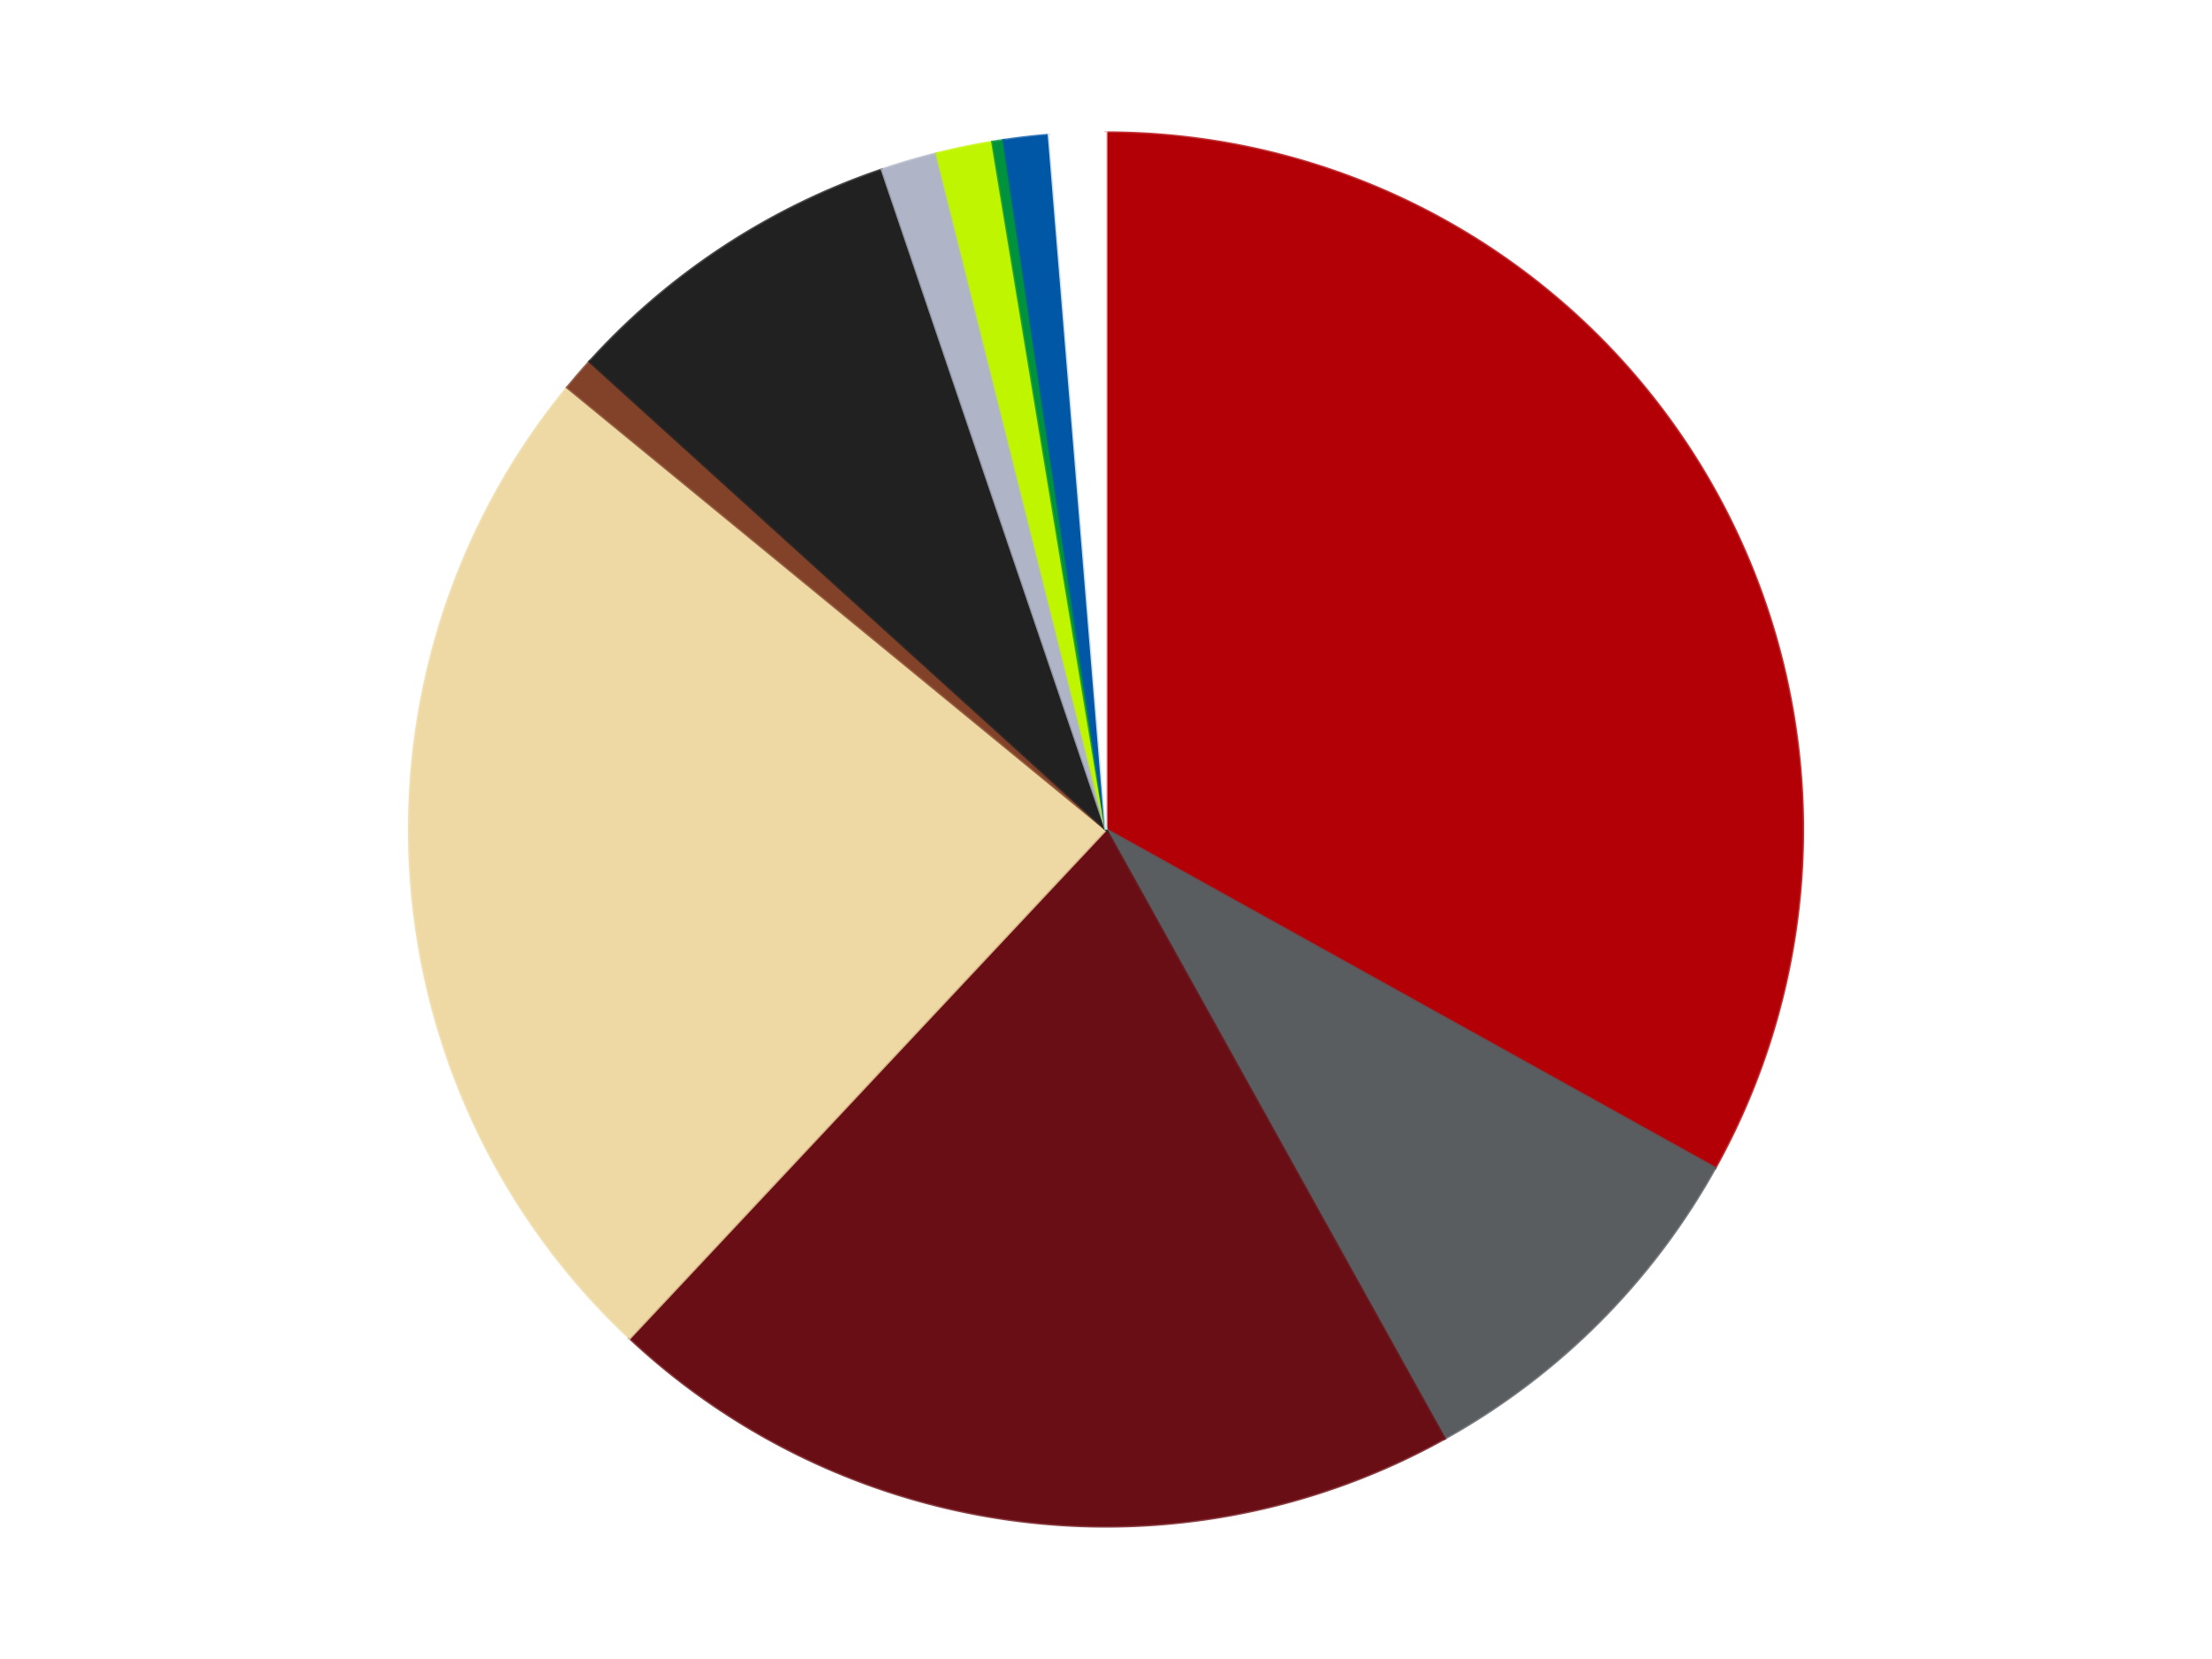
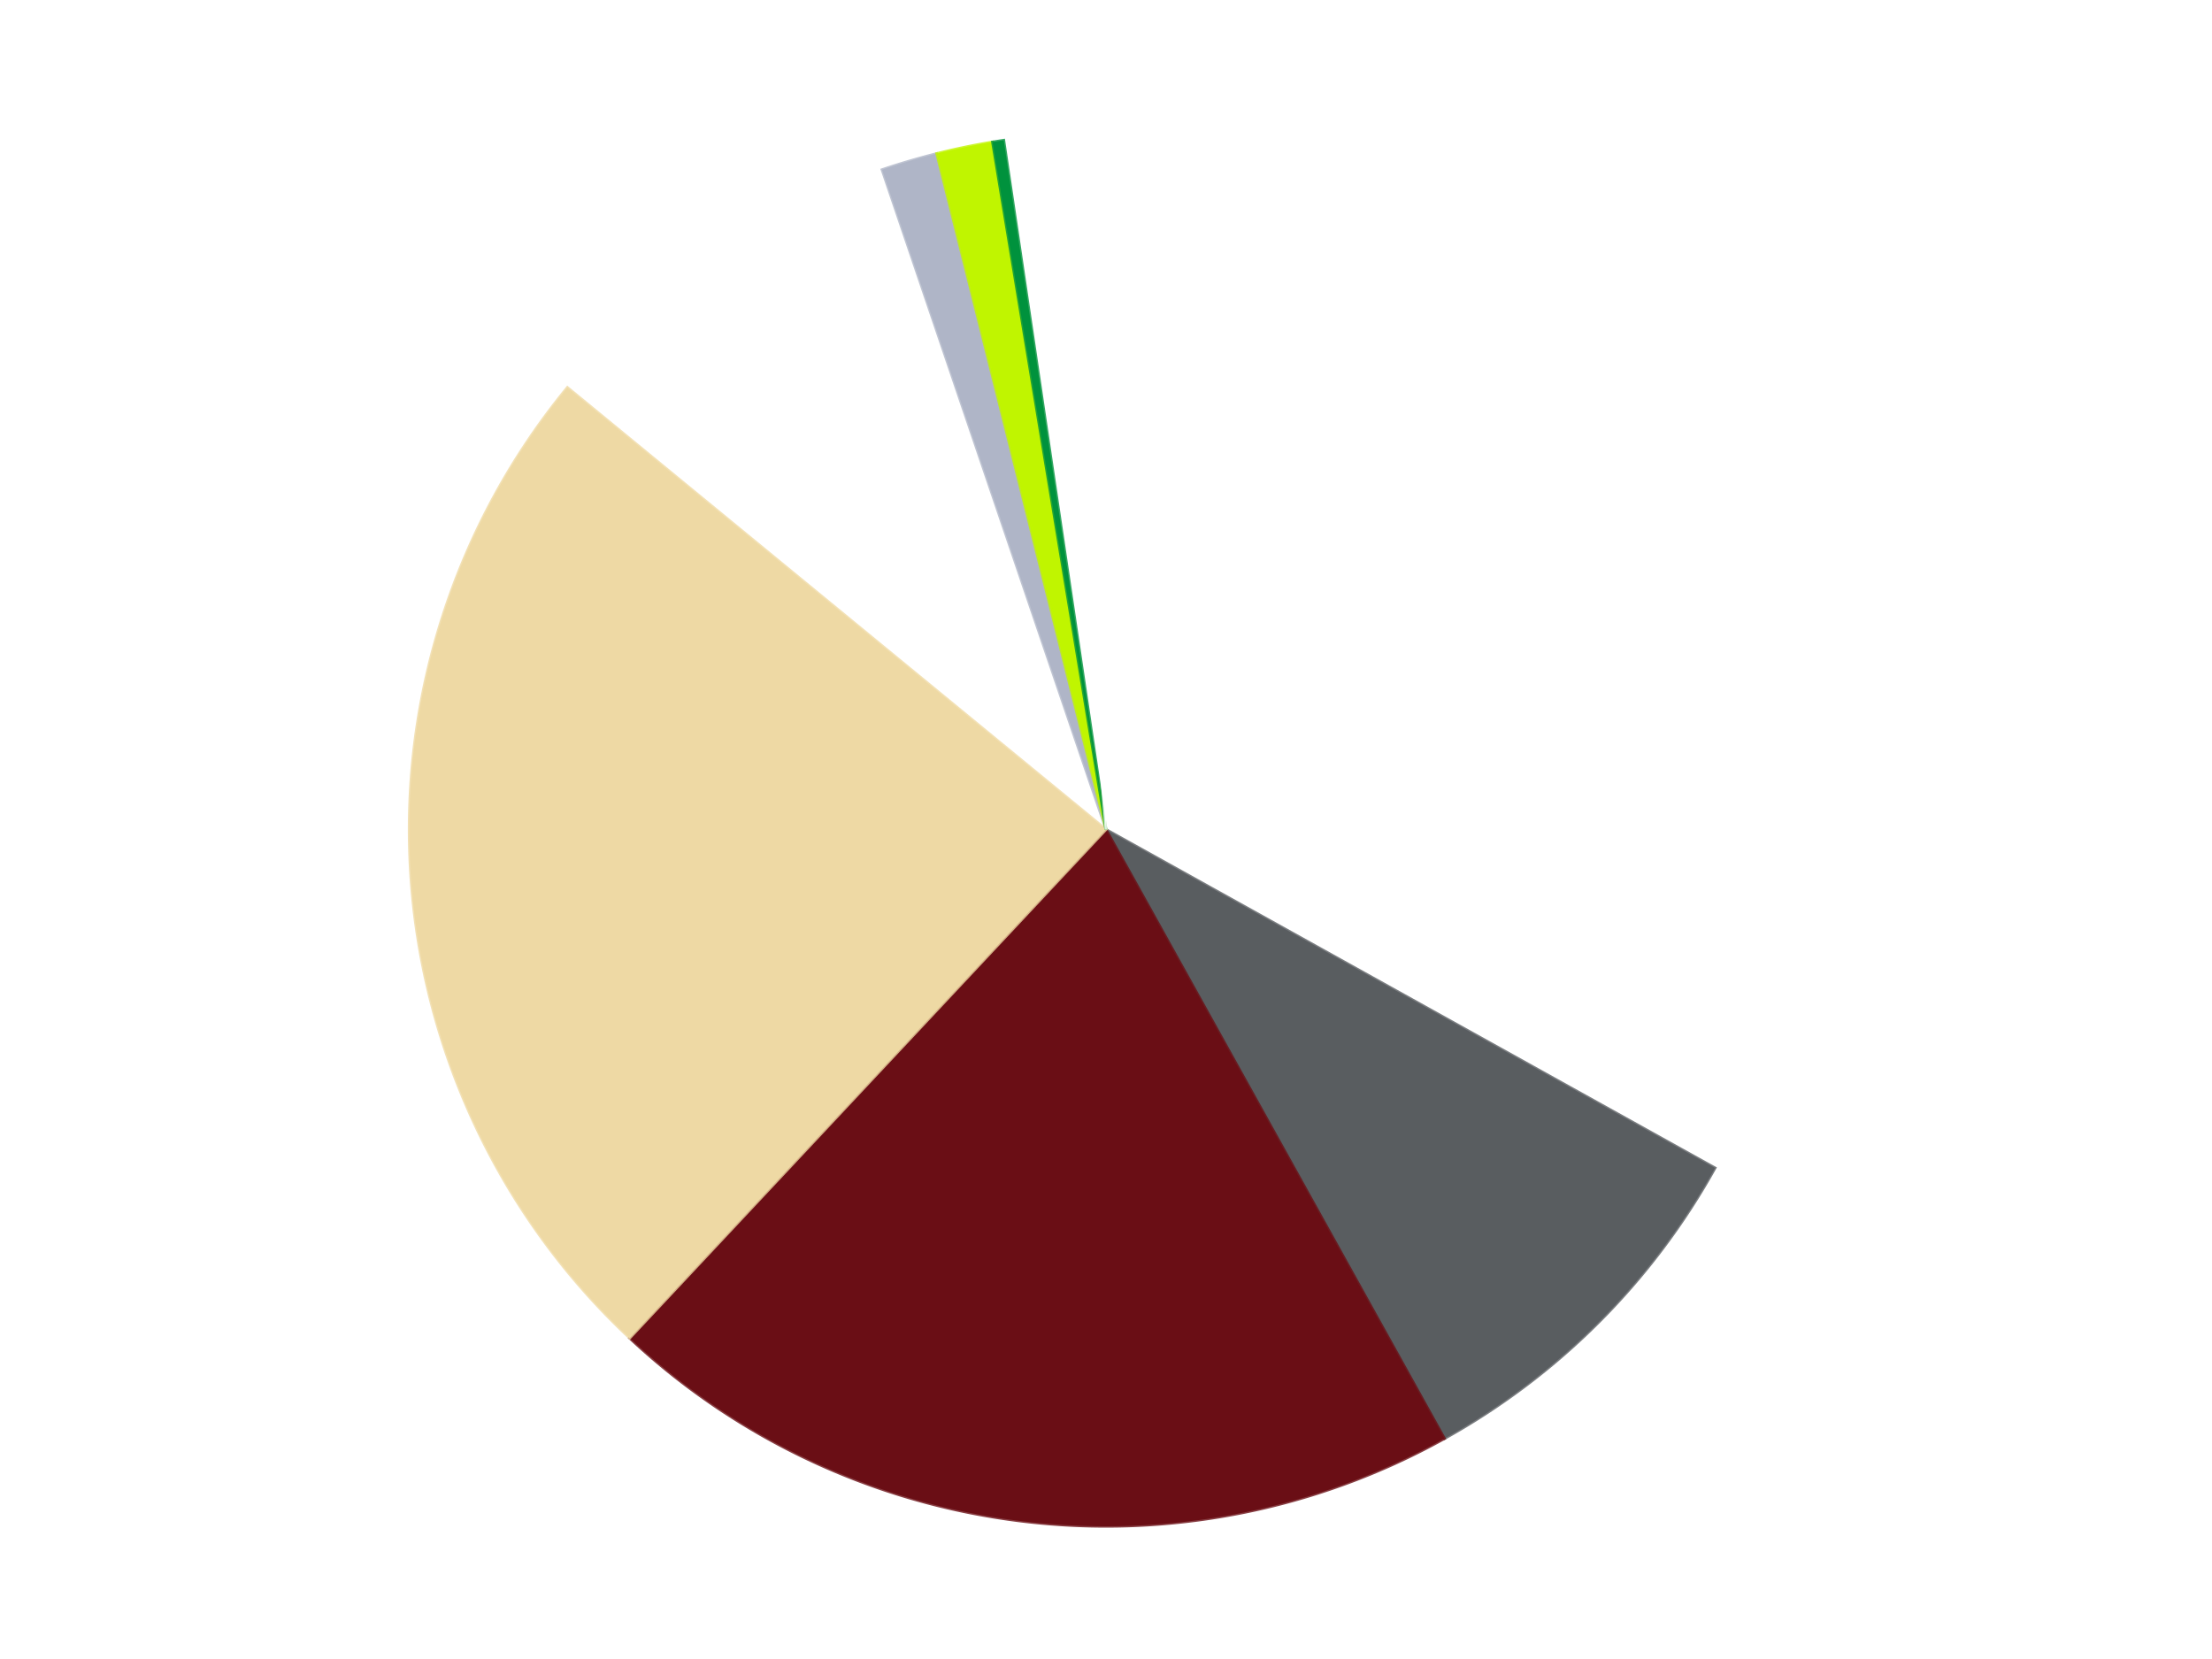
<svg xmlns="http://www.w3.org/2000/svg" xmlns:xlink="http://www.w3.org/1999/xlink" id="chart-f83a1ffa-f3ae-4315-a37c-59a79f05a974" class="pygal-chart" viewBox="0 0 800 600">
  <defs>
    <style type="text/css">#chart-f83a1ffa-f3ae-4315-a37c-59a79f05a974{-webkit-user-select:none;-webkit-font-smoothing:antialiased;font-family:Consolas,"Liberation Mono",Menlo,Courier,monospace}#chart-f83a1ffa-f3ae-4315-a37c-59a79f05a974 .title{font-family:Consolas,"Liberation Mono",Menlo,Courier,monospace;font-size:16px}#chart-f83a1ffa-f3ae-4315-a37c-59a79f05a974 .legends .legend text{font-family:Consolas,"Liberation Mono",Menlo,Courier,monospace;font-size:14px}#chart-f83a1ffa-f3ae-4315-a37c-59a79f05a974 .axis text{font-family:Consolas,"Liberation Mono",Menlo,Courier,monospace;font-size:10px}#chart-f83a1ffa-f3ae-4315-a37c-59a79f05a974 .axis text.major{font-family:Consolas,"Liberation Mono",Menlo,Courier,monospace;font-size:10px}#chart-f83a1ffa-f3ae-4315-a37c-59a79f05a974 .text-overlay text.value{font-family:Consolas,"Liberation Mono",Menlo,Courier,monospace;font-size:16px}#chart-f83a1ffa-f3ae-4315-a37c-59a79f05a974 .text-overlay text.label{font-family:Consolas,"Liberation Mono",Menlo,Courier,monospace;font-size:10px}#chart-f83a1ffa-f3ae-4315-a37c-59a79f05a974 .tooltip{font-family:Consolas,"Liberation Mono",Menlo,Courier,monospace;font-size:14px}#chart-f83a1ffa-f3ae-4315-a37c-59a79f05a974 text.no_data{font-family:Consolas,"Liberation Mono",Menlo,Courier,monospace;font-size:64px}
#chart-f83a1ffa-f3ae-4315-a37c-59a79f05a974{background-color:transparent}#chart-f83a1ffa-f3ae-4315-a37c-59a79f05a974 path,#chart-f83a1ffa-f3ae-4315-a37c-59a79f05a974 line,#chart-f83a1ffa-f3ae-4315-a37c-59a79f05a974 rect,#chart-f83a1ffa-f3ae-4315-a37c-59a79f05a974 circle{-webkit-transition:150ms;-moz-transition:150ms;transition:150ms}#chart-f83a1ffa-f3ae-4315-a37c-59a79f05a974 .graph &gt; .background{fill:transparent}#chart-f83a1ffa-f3ae-4315-a37c-59a79f05a974 .plot &gt; .background{fill:transparent}#chart-f83a1ffa-f3ae-4315-a37c-59a79f05a974 .graph{fill:rgba(0,0,0,.87)}#chart-f83a1ffa-f3ae-4315-a37c-59a79f05a974 text.no_data{fill:rgba(0,0,0,1)}#chart-f83a1ffa-f3ae-4315-a37c-59a79f05a974 .title{fill:rgba(0,0,0,1)}#chart-f83a1ffa-f3ae-4315-a37c-59a79f05a974 .legends .legend text{fill:rgba(0,0,0,.87)}#chart-f83a1ffa-f3ae-4315-a37c-59a79f05a974 .legends .legend:hover text{fill:rgba(0,0,0,1)}#chart-f83a1ffa-f3ae-4315-a37c-59a79f05a974 .axis .line{stroke:rgba(0,0,0,1)}#chart-f83a1ffa-f3ae-4315-a37c-59a79f05a974 .axis .guide.line{stroke:rgba(0,0,0,.54)}#chart-f83a1ffa-f3ae-4315-a37c-59a79f05a974 .axis .major.line{stroke:rgba(0,0,0,.87)}#chart-f83a1ffa-f3ae-4315-a37c-59a79f05a974 .axis text.major{fill:rgba(0,0,0,1)}#chart-f83a1ffa-f3ae-4315-a37c-59a79f05a974 .axis.y .guides:hover .guide.line,#chart-f83a1ffa-f3ae-4315-a37c-59a79f05a974 .line-graph .axis.x .guides:hover .guide.line,#chart-f83a1ffa-f3ae-4315-a37c-59a79f05a974 .stackedline-graph .axis.x .guides:hover .guide.line,#chart-f83a1ffa-f3ae-4315-a37c-59a79f05a974 .xy-graph .axis.x .guides:hover .guide.line{stroke:rgba(0,0,0,1)}#chart-f83a1ffa-f3ae-4315-a37c-59a79f05a974 .axis .guides:hover text{fill:rgba(0,0,0,1)}#chart-f83a1ffa-f3ae-4315-a37c-59a79f05a974 .reactive{fill-opacity:1.0;stroke-opacity:.8;stroke-width:1}#chart-f83a1ffa-f3ae-4315-a37c-59a79f05a974 .ci{stroke:rgba(0,0,0,.87)}#chart-f83a1ffa-f3ae-4315-a37c-59a79f05a974 .reactive.active,#chart-f83a1ffa-f3ae-4315-a37c-59a79f05a974 .active .reactive{fill-opacity:0.6;stroke-opacity:.9;stroke-width:4}#chart-f83a1ffa-f3ae-4315-a37c-59a79f05a974 .ci .reactive.active{stroke-width:1.5}#chart-f83a1ffa-f3ae-4315-a37c-59a79f05a974 .series text{fill:rgba(0,0,0,1)}#chart-f83a1ffa-f3ae-4315-a37c-59a79f05a974 .tooltip rect{fill:transparent;stroke:rgba(0,0,0,1);-webkit-transition:opacity 150ms;-moz-transition:opacity 150ms;transition:opacity 150ms}#chart-f83a1ffa-f3ae-4315-a37c-59a79f05a974 .tooltip .label{fill:rgba(0,0,0,.87)}#chart-f83a1ffa-f3ae-4315-a37c-59a79f05a974 .tooltip .label{fill:rgba(0,0,0,.87)}#chart-f83a1ffa-f3ae-4315-a37c-59a79f05a974 .tooltip .legend{font-size:.8em;fill:rgba(0,0,0,.54)}#chart-f83a1ffa-f3ae-4315-a37c-59a79f05a974 .tooltip .x_label{font-size:.6em;fill:rgba(0,0,0,1)}#chart-f83a1ffa-f3ae-4315-a37c-59a79f05a974 .tooltip .xlink{font-size:.5em;text-decoration:underline}#chart-f83a1ffa-f3ae-4315-a37c-59a79f05a974 .tooltip .value{font-size:1.5em}#chart-f83a1ffa-f3ae-4315-a37c-59a79f05a974 .bound{font-size:.5em}#chart-f83a1ffa-f3ae-4315-a37c-59a79f05a974 .max-value{font-size:.75em;fill:rgba(0,0,0,.54)}#chart-f83a1ffa-f3ae-4315-a37c-59a79f05a974 .map-element{fill:transparent;stroke:rgba(0,0,0,.54) !important}#chart-f83a1ffa-f3ae-4315-a37c-59a79f05a974 .map-element .reactive{fill-opacity:inherit;stroke-opacity:inherit}#chart-f83a1ffa-f3ae-4315-a37c-59a79f05a974 .color-0,#chart-f83a1ffa-f3ae-4315-a37c-59a79f05a974 .color-0 a:visited{stroke:#F44336;fill:#F44336}#chart-f83a1ffa-f3ae-4315-a37c-59a79f05a974 .color-1,#chart-f83a1ffa-f3ae-4315-a37c-59a79f05a974 .color-1 a:visited{stroke:#3F51B5;fill:#3F51B5}#chart-f83a1ffa-f3ae-4315-a37c-59a79f05a974 .color-2,#chart-f83a1ffa-f3ae-4315-a37c-59a79f05a974 .color-2 a:visited{stroke:#009688;fill:#009688}#chart-f83a1ffa-f3ae-4315-a37c-59a79f05a974 .color-3,#chart-f83a1ffa-f3ae-4315-a37c-59a79f05a974 .color-3 a:visited{stroke:#FFC107;fill:#FFC107}#chart-f83a1ffa-f3ae-4315-a37c-59a79f05a974 .color-4,#chart-f83a1ffa-f3ae-4315-a37c-59a79f05a974 .color-4 a:visited{stroke:#FF5722;fill:#FF5722}#chart-f83a1ffa-f3ae-4315-a37c-59a79f05a974 .color-5,#chart-f83a1ffa-f3ae-4315-a37c-59a79f05a974 .color-5 a:visited{stroke:#9C27B0;fill:#9C27B0}#chart-f83a1ffa-f3ae-4315-a37c-59a79f05a974 .color-6,#chart-f83a1ffa-f3ae-4315-a37c-59a79f05a974 .color-6 a:visited{stroke:#03A9F4;fill:#03A9F4}#chart-f83a1ffa-f3ae-4315-a37c-59a79f05a974 .color-7,#chart-f83a1ffa-f3ae-4315-a37c-59a79f05a974 .color-7 a:visited{stroke:#8BC34A;fill:#8BC34A}#chart-f83a1ffa-f3ae-4315-a37c-59a79f05a974 .color-8,#chart-f83a1ffa-f3ae-4315-a37c-59a79f05a974 .color-8 a:visited{stroke:#FF9800;fill:#FF9800}#chart-f83a1ffa-f3ae-4315-a37c-59a79f05a974 .color-9,#chart-f83a1ffa-f3ae-4315-a37c-59a79f05a974 .color-9 a:visited{stroke:#E91E63;fill:#E91E63}#chart-f83a1ffa-f3ae-4315-a37c-59a79f05a974 .color-10,#chart-f83a1ffa-f3ae-4315-a37c-59a79f05a974 .color-10 a:visited{stroke:#2196F3;fill:#2196F3}#chart-f83a1ffa-f3ae-4315-a37c-59a79f05a974 .text-overlay .color-0 text{fill:black}#chart-f83a1ffa-f3ae-4315-a37c-59a79f05a974 .text-overlay .color-1 text{fill:black}#chart-f83a1ffa-f3ae-4315-a37c-59a79f05a974 .text-overlay .color-2 text{fill:black}#chart-f83a1ffa-f3ae-4315-a37c-59a79f05a974 .text-overlay .color-3 text{fill:black}#chart-f83a1ffa-f3ae-4315-a37c-59a79f05a974 .text-overlay .color-4 text{fill:black}#chart-f83a1ffa-f3ae-4315-a37c-59a79f05a974 .text-overlay .color-5 text{fill:black}#chart-f83a1ffa-f3ae-4315-a37c-59a79f05a974 .text-overlay .color-6 text{fill:black}#chart-f83a1ffa-f3ae-4315-a37c-59a79f05a974 .text-overlay .color-7 text{fill:black}#chart-f83a1ffa-f3ae-4315-a37c-59a79f05a974 .text-overlay .color-8 text{fill:black}#chart-f83a1ffa-f3ae-4315-a37c-59a79f05a974 .text-overlay .color-9 text{fill:black}#chart-f83a1ffa-f3ae-4315-a37c-59a79f05a974 .text-overlay .color-10 text{fill:black}
#chart-f83a1ffa-f3ae-4315-a37c-59a79f05a974 text.no_data{text-anchor:middle}#chart-f83a1ffa-f3ae-4315-a37c-59a79f05a974 .guide.line{fill:none}#chart-f83a1ffa-f3ae-4315-a37c-59a79f05a974 .centered{text-anchor:middle}#chart-f83a1ffa-f3ae-4315-a37c-59a79f05a974 .title{text-anchor:middle}#chart-f83a1ffa-f3ae-4315-a37c-59a79f05a974 .legends .legend text{fill-opacity:1}#chart-f83a1ffa-f3ae-4315-a37c-59a79f05a974 .axis.x text{text-anchor:middle}#chart-f83a1ffa-f3ae-4315-a37c-59a79f05a974 .axis.x:not(.web) text[transform]{text-anchor:start}#chart-f83a1ffa-f3ae-4315-a37c-59a79f05a974 .axis.x:not(.web) text[transform].backwards{text-anchor:end}#chart-f83a1ffa-f3ae-4315-a37c-59a79f05a974 .axis.y text{text-anchor:end}#chart-f83a1ffa-f3ae-4315-a37c-59a79f05a974 .axis.y text[transform].backwards{text-anchor:start}#chart-f83a1ffa-f3ae-4315-a37c-59a79f05a974 .axis.y2 text{text-anchor:start}#chart-f83a1ffa-f3ae-4315-a37c-59a79f05a974 .axis.y2 text[transform].backwards{text-anchor:end}#chart-f83a1ffa-f3ae-4315-a37c-59a79f05a974 .axis .guide.line{stroke-dasharray:4,4;stroke:black}#chart-f83a1ffa-f3ae-4315-a37c-59a79f05a974 .axis .major.guide.line{stroke-dasharray:6,6;stroke:black}#chart-f83a1ffa-f3ae-4315-a37c-59a79f05a974 .horizontal .axis.y .guide.line,#chart-f83a1ffa-f3ae-4315-a37c-59a79f05a974 .horizontal .axis.y2 .guide.line,#chart-f83a1ffa-f3ae-4315-a37c-59a79f05a974 .vertical .axis.x .guide.line{opacity:0}#chart-f83a1ffa-f3ae-4315-a37c-59a79f05a974 .horizontal .axis.always_show .guide.line,#chart-f83a1ffa-f3ae-4315-a37c-59a79f05a974 .vertical .axis.always_show .guide.line{opacity:1 !important}#chart-f83a1ffa-f3ae-4315-a37c-59a79f05a974 .axis.y .guides:hover .guide.line,#chart-f83a1ffa-f3ae-4315-a37c-59a79f05a974 .axis.y2 .guides:hover .guide.line,#chart-f83a1ffa-f3ae-4315-a37c-59a79f05a974 .axis.x .guides:hover .guide.line{opacity:1}#chart-f83a1ffa-f3ae-4315-a37c-59a79f05a974 .axis .guides:hover text{opacity:1}#chart-f83a1ffa-f3ae-4315-a37c-59a79f05a974 .nofill{fill:none}#chart-f83a1ffa-f3ae-4315-a37c-59a79f05a974 .subtle-fill{fill-opacity:.2}#chart-f83a1ffa-f3ae-4315-a37c-59a79f05a974 .dot{stroke-width:1px;fill-opacity:1;stroke-opacity:1}#chart-f83a1ffa-f3ae-4315-a37c-59a79f05a974 .dot.active{stroke-width:5px}#chart-f83a1ffa-f3ae-4315-a37c-59a79f05a974 .dot.negative{fill:transparent}#chart-f83a1ffa-f3ae-4315-a37c-59a79f05a974 text,#chart-f83a1ffa-f3ae-4315-a37c-59a79f05a974 tspan{stroke:none !important}#chart-f83a1ffa-f3ae-4315-a37c-59a79f05a974 .series text.active{opacity:1}#chart-f83a1ffa-f3ae-4315-a37c-59a79f05a974 .tooltip rect{fill-opacity:.95;stroke-width:.5}#chart-f83a1ffa-f3ae-4315-a37c-59a79f05a974 .tooltip text{fill-opacity:1}#chart-f83a1ffa-f3ae-4315-a37c-59a79f05a974 .showable{visibility:hidden}#chart-f83a1ffa-f3ae-4315-a37c-59a79f05a974 .showable.shown{visibility:visible}#chart-f83a1ffa-f3ae-4315-a37c-59a79f05a974 .gauge-background{fill:rgba(229,229,229,1);stroke:none}#chart-f83a1ffa-f3ae-4315-a37c-59a79f05a974 .bg-lines{stroke:transparent;stroke-width:2px}</style>
    <script type="text/javascript">window.pygal = window.pygal || {};window.pygal.config = window.pygal.config || {};window.pygal.config['f83a1ffa-f3ae-4315-a37c-59a79f05a974'] = {"allow_interruptions": false, "box_mode": "extremes", "classes": ["pygal-chart"], "css": ["file://style.css", "file://graph.css"], "defs": [], "disable_xml_declaration": false, "dots_size": 2.5, "dynamic_print_values": false, "explicit_size": false, "fill": false, "force_uri_protocol": "https", "formatter": null, "half_pie": false, "height": 600, "include_x_axis": false, "inner_radius": 0, "interpolate": null, "interpolation_parameters": {}, "interpolation_precision": 250, "inverse_y_axis": false, "js": ["//kozea.github.io/pygal.js/2.0.x/pygal-tooltips.min.js"], "legend_at_bottom": false, "legend_at_bottom_columns": null, "legend_box_size": 12, "logarithmic": false, "margin": 20, "margin_bottom": null, "margin_left": null, "margin_right": null, "margin_top": null, "max_scale": 16, "min_scale": 4, "missing_value_fill_truncation": "x", "no_data_text": "No data", "no_prefix": false, "order_min": null, "pretty_print": false, "print_labels": false, "print_values": false, "print_values_position": "center", "print_zeroes": true, "range": null, "rounded_bars": null, "secondary_range": null, "show_dots": true, "show_legend": false, "show_minor_x_labels": true, "show_minor_y_labels": true, "show_only_major_dots": false, "show_x_guides": false, "show_x_labels": true, "show_y_guides": true, "show_y_labels": true, "spacing": 10, "stack_from_top": false, "strict": false, "stroke": true, "stroke_style": null, "style": {"background": "transparent", "ci_colors": [], "colors": ["#F44336", "#3F51B5", "#009688", "#FFC107", "#FF5722", "#9C27B0", "#03A9F4", "#8BC34A", "#FF9800", "#E91E63", "#2196F3", "#4CAF50", "#FFEB3B", "#673AB7", "#00BCD4", "#CDDC39", "#9E9E9E", "#607D8B"], "dot_opacity": "1", "font_family": "Consolas, \"Liberation Mono\", Menlo, Courier, monospace", "foreground": "rgba(0, 0, 0, .87)", "foreground_strong": "rgba(0, 0, 0, 1)", "foreground_subtle": "rgba(0, 0, 0, .54)", "guide_stroke_color": "black", "guide_stroke_dasharray": "4,4", "label_font_family": "Consolas, \"Liberation Mono\", Menlo, Courier, monospace", "label_font_size": 10, "legend_font_family": "Consolas, \"Liberation Mono\", Menlo, Courier, monospace", "legend_font_size": 14, "major_guide_stroke_color": "black", "major_guide_stroke_dasharray": "6,6", "major_label_font_family": "Consolas, \"Liberation Mono\", Menlo, Courier, monospace", "major_label_font_size": 10, "no_data_font_family": "Consolas, \"Liberation Mono\", Menlo, Courier, monospace", "no_data_font_size": 64, "opacity": "1.0", "opacity_hover": "0.6", "plot_background": "transparent", "stroke_opacity": ".8", "stroke_opacity_hover": ".9", "stroke_width": "1", "stroke_width_hover": "4", "title_font_family": "Consolas, \"Liberation Mono\", Menlo, Courier, monospace", "title_font_size": 16, "tooltip_font_family": "Consolas, \"Liberation Mono\", Menlo, Courier, monospace", "tooltip_font_size": 14, "transition": "150ms", "value_background": "rgba(229, 229, 229, 1)", "value_colors": [], "value_font_family": "Consolas, \"Liberation Mono\", Menlo, Courier, monospace", "value_font_size": 16, "value_label_font_family": "Consolas, \"Liberation Mono\", Menlo, Courier, monospace", "value_label_font_size": 10}, "title": null, "tooltip_border_radius": 0, "tooltip_fancy_mode": true, "truncate_label": null, "truncate_legend": null, "width": 800, "x_label_rotation": 0, "x_labels": null, "x_labels_major": null, "x_labels_major_count": null, "x_labels_major_every": null, "x_title": null, "xrange": null, "y_label_rotation": 0, "y_labels": null, "y_labels_major": null, "y_labels_major_count": null, "y_labels_major_every": null, "y_title": null, "zero": 0, "legends": ["Red", "Dark Bluish Gray", "Dark Red", "Tan", "Reddish Brown", "Black", "Light Bluish Gray", "Trans-Neon Green", "Green", "Blue", "White"]}</script>
    <script type="text/javascript" xlink:href="https://kozea.github.io/pygal.js/2.0.x/pygal-tooltips.min.js" />
  </defs>
  <title>Pygal</title>
  <g class="graph pie-graph vertical">
    <rect x="0" y="0" width="800" height="600" class="background" />
    <g transform="translate(20, 20)" class="plot">
-       <rect x="0" y="0" width="760" height="560" class="background" />
      <g class="series serie-0 color-0">
        <g class="slices">
          <g class="slice" style="fill: #B30006; stroke: #B30006">
-             <path d="M380 28 A252 252 0 0 1 600.271 402.412 L380 280 A0 0 0 0 0 380 280 z" class="slice reactive tooltip-trigger" />
            <desc class="value">127</desc>
            <desc class="x centered">488.60013728960155</desc>
            <desc class="y centered">216.10938894736026</desc>
          </g>
        </g>
      </g>
      <g class="series serie-1 color-1">
        <g class="slices">
          <g class="slice" style="fill: #595D60; stroke: #595D60">
            <path d="M600.271 402.412 A252 252 0 0 1 502.412 500.271 L380 280 A0 0 0 0 0 380 280 z" class="slice reactive tooltip-trigger" />
            <desc class="value">34</desc>
            <desc class="x centered">469.095454429505</desc>
            <desc class="y centered">369.09545442950497</desc>
          </g>
        </g>
      </g>
      <g class="series serie-2 color-2">
        <g class="slices">
          <g class="slice" style="fill: #6A0E15; stroke: #6A0E15">
            <path d="M502.412 500.271 A252 252 0 0 1 207.735 463.926 L380 280 A0 0 0 0 0 380 280 z" class="slice reactive tooltip-trigger" />
            <desc class="value">77</desc>
            <desc class="x centered">364.5762549248987</desc>
            <desc class="y centered">405.05242135943746</desc>
          </g>
        </g>
      </g>
      <g class="series serie-3 color-3">
        <g class="slices">
          <g class="slice" style="fill: #EED9A4; stroke: #EED9A4">
            <path d="M207.735 463.926 A252 252 0 0 1 185.201 120.133 L380 280 A0 0 0 0 0 380 280 z" class="slice reactive tooltip-trigger" />
            <desc class="value">92</desc>
            <desc class="x centered">254.26977567193597</desc>
            <desc class="y centered">288.24079428299797</desc>
          </g>
        </g>
      </g>
      <g class="series serie-4 color-4">
        <g class="slices">
          <g class="slice" style="fill: #82422A; stroke: #82422A">
-             <path d="M185.201 120.133 A252 252 0 0 1 193.28 110.767 L380 280 A0 0 0 0 0 380 280 z" class="slice reactive tooltip-trigger" />
            <desc class="value">3</desc>
            <desc class="x centered">284.59168534018295</desc>
            <desc class="y centered">197.70022178782415</desc>
          </g>
        </g>
      </g>
      <g class="series serie-5 color-5">
        <g class="slices">
          <g class="slice" style="fill: #212121; stroke: #212121">
-             <path d="M193.28 110.767 A252 252 0 0 1 298.997 41.374 L380 280 A0 0 0 0 0 380 280 z" class="slice reactive tooltip-trigger" />
            <desc class="value">31</desc>
            <desc class="x centered">310.85759181801245</desc>
            <desc class="y centered">174.6656400275987</desc>
          </g>
        </g>
      </g>
      <g class="series serie-6 color-6">
        <g class="slices">
          <g class="slice" style="fill: #AFB5C7; stroke: #AFB5C7">
            <path d="M298.997 41.374 A252 252 0 0 1 318.769 35.552 L380 280 A0 0 0 0 0 380 280 z" class="slice reactive tooltip-trigger" />
            <desc class="value">5</desc>
            <desc class="x centered">344.4117913893891</desc>
            <desc class="y centered">159.13032056016843</desc>
          </g>
        </g>
      </g>
      <g class="series serie-7 color-7">
        <g class="slices">
          <g class="slice" style="fill: #C0F500; stroke: #C0F500">
            <path d="M318.769 35.552 A252 252 0 0 1 338.95 31.366 L380 280 A0 0 0 0 0 380 280 z" class="slice reactive tooltip-trigger" />
            <desc class="value">5</desc>
            <desc class="x centered">354.4084254646218</desc>
            <desc class="y centered">156.62629407851858</desc>
          </g>
        </g>
      </g>
      <g class="series serie-8 color-8">
        <g class="slices">
          <g class="slice" style="fill: #00923D; stroke: #00923D">
            <path d="M338.95 31.366 A252 252 0 0 1 343.024 30.728 L380 280 A0 0 0 0 0 380 280 z" class="slice reactive tooltip-trigger" />
            <desc class="value">1</desc>
            <desc class="x centered">360.49291245965026</desc>
            <desc class="y centered">155.51918406560338</desc>
          </g>
        </g>
      </g>
      <g class="series serie-9 color-9">
        <g class="slices">
          <g class="slice" style="fill: #0057A6; stroke: #0057A6">
-             <path d="M343.024 30.728 A252 252 0 0 1 359.406 28.843 L380 280 A0 0 0 0 0 380 280 z" class="slice reactive tooltip-trigger" />
            <desc class="value">4</desc>
            <desc class="x centered">365.5998424141773</desc>
            <desc class="y centered">154.82557984355003</desc>
          </g>
        </g>
      </g>
      <g class="series serie-10 color-10">
        <g class="slices">
          <g class="slice" style="fill: #FFFFFF; stroke: #FFFFFF">
            <path d="M359.406 28.843 A252 252 0 0 1 380 28 L380 280 A0 0 0 0 0 380 280 z" class="slice reactive tooltip-trigger" />
            <desc class="value">5</desc>
            <desc class="x centered">374.8472618576404</desc>
            <desc class="y centered">154.10540404911626</desc>
          </g>
        </g>
      </g>
    </g>
    <g class="titles" />
    <g transform="translate(20, 20)" class="plot overlay">
      <g class="series serie-0 color-0" />
      <g class="series serie-1 color-1" />
      <g class="series serie-2 color-2" />
      <g class="series serie-3 color-3" />
      <g class="series serie-4 color-4" />
      <g class="series serie-5 color-5" />
      <g class="series serie-6 color-6" />
      <g class="series serie-7 color-7" />
      <g class="series serie-8 color-8" />
      <g class="series serie-9 color-9" />
      <g class="series serie-10 color-10" />
    </g>
    <g transform="translate(20, 20)" class="plot text-overlay">
      <g class="series serie-0 color-0" />
      <g class="series serie-1 color-1" />
      <g class="series serie-2 color-2" />
      <g class="series serie-3 color-3" />
      <g class="series serie-4 color-4" />
      <g class="series serie-5 color-5" />
      <g class="series serie-6 color-6" />
      <g class="series serie-7 color-7" />
      <g class="series serie-8 color-8" />
      <g class="series serie-9 color-9" />
      <g class="series serie-10 color-10" />
    </g>
    <g transform="translate(20, 20)" class="plot tooltip-overlay">
      <g transform="translate(0 0)" style="opacity: 0" class="tooltip">
        <rect rx="0" ry="0" width="0" height="0" class="tooltip-box" />
        <g class="text" />
      </g>
    </g>
  </g>
</svg>